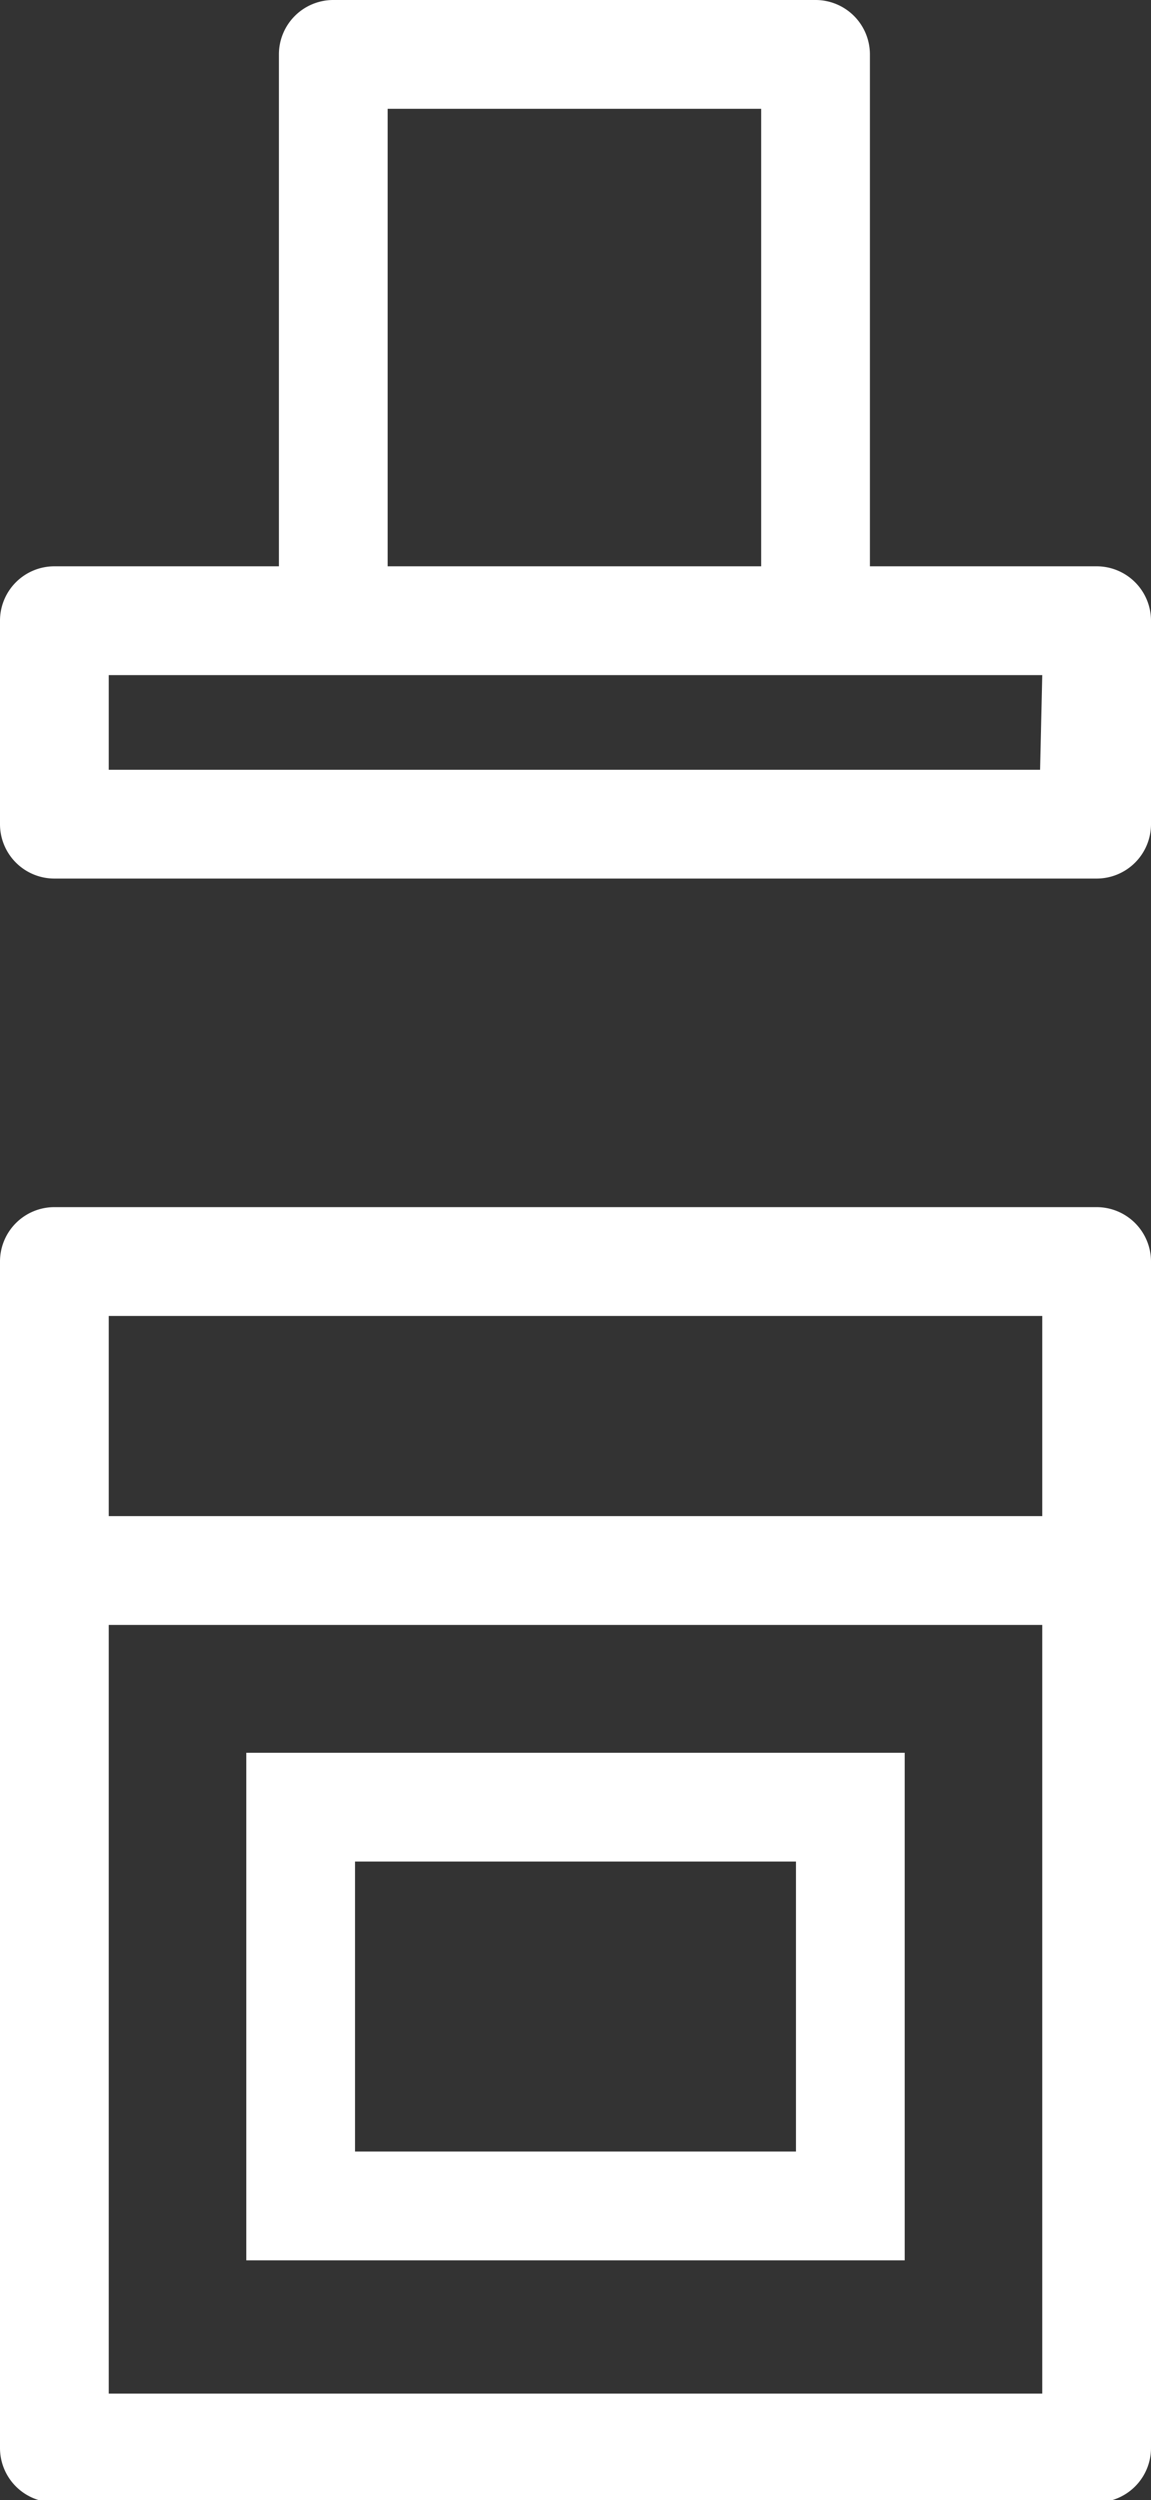
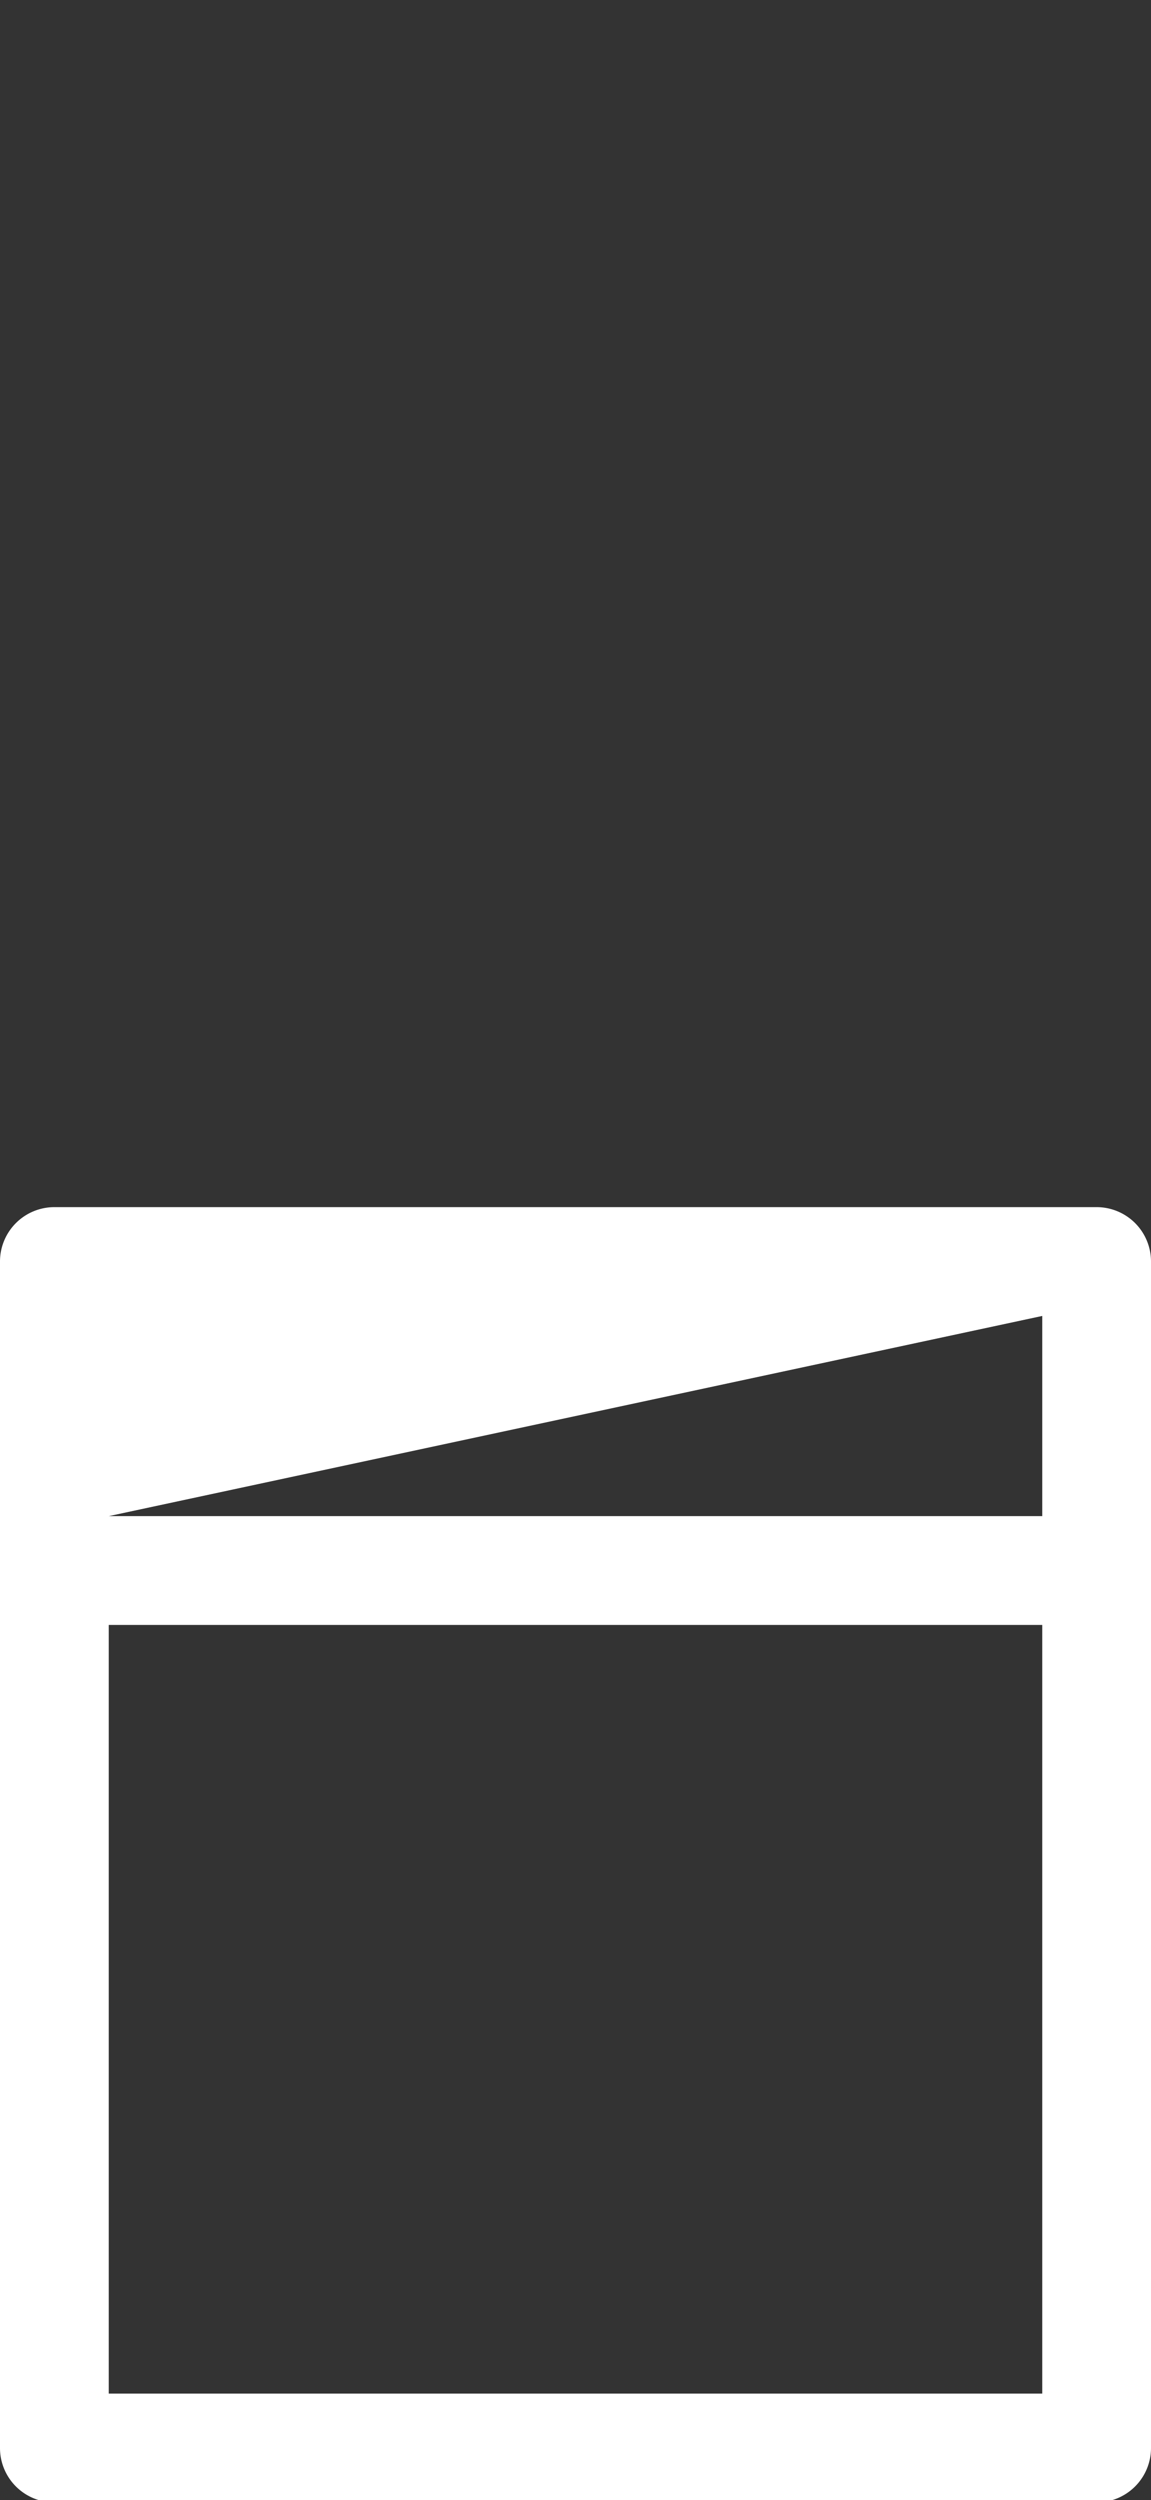
<svg xmlns="http://www.w3.org/2000/svg" viewBox="0 0 21.17 45.96">
  <rect x="0" y="0" width="21.17" height="45.96" fill="#333333" stroke="none" />
  <defs>
    <style>
      .cls-1 {
        fill: #fff;
      }
    </style>
  </defs>
  <g id="Layer_2" data-name="Layer 2">
    <g id="Layer_1-2" data-name="Layer 1">
      <g>
-         <path class="cls-1" d="M20.17,22.19H1a1,1,0,0,0-1,1V45a1,1,0,0,0,1,1H20.17a1,1,0,0,0,1-1V23.19A1,1,0,0,0,20.17,22.19Zm-1,2v3.68H2V24.19ZM2,44V29.87H19.17V44Z" />
-         <path class="cls-1" d="M20.17,10.41H16V1a1,1,0,0,0-1-1H6.13a1,1,0,0,0-1,1v9.41H1a1,1,0,0,0-1,1v3.74a1,1,0,0,0,1,1H20.17a1,1,0,0,0,1-1V11.41A1,1,0,0,0,20.17,10.41ZM7.13,2H14v8.41H7.13Zm12,12.15H2V12.41H19.17Z" />
-         <path class="cls-1" d="M4.53,41.55H16.64V32.22H4.53Zm2-7.33h8.11v5.33H6.53Z" />
+         <path class="cls-1" d="M20.17,22.19H1a1,1,0,0,0-1,1V45a1,1,0,0,0,1,1H20.17a1,1,0,0,0,1-1V23.19A1,1,0,0,0,20.17,22.19Zm-1,2v3.68H2ZM2,44V29.87H19.17V44Z" />
      </g>
    </g>
  </g>
</svg>